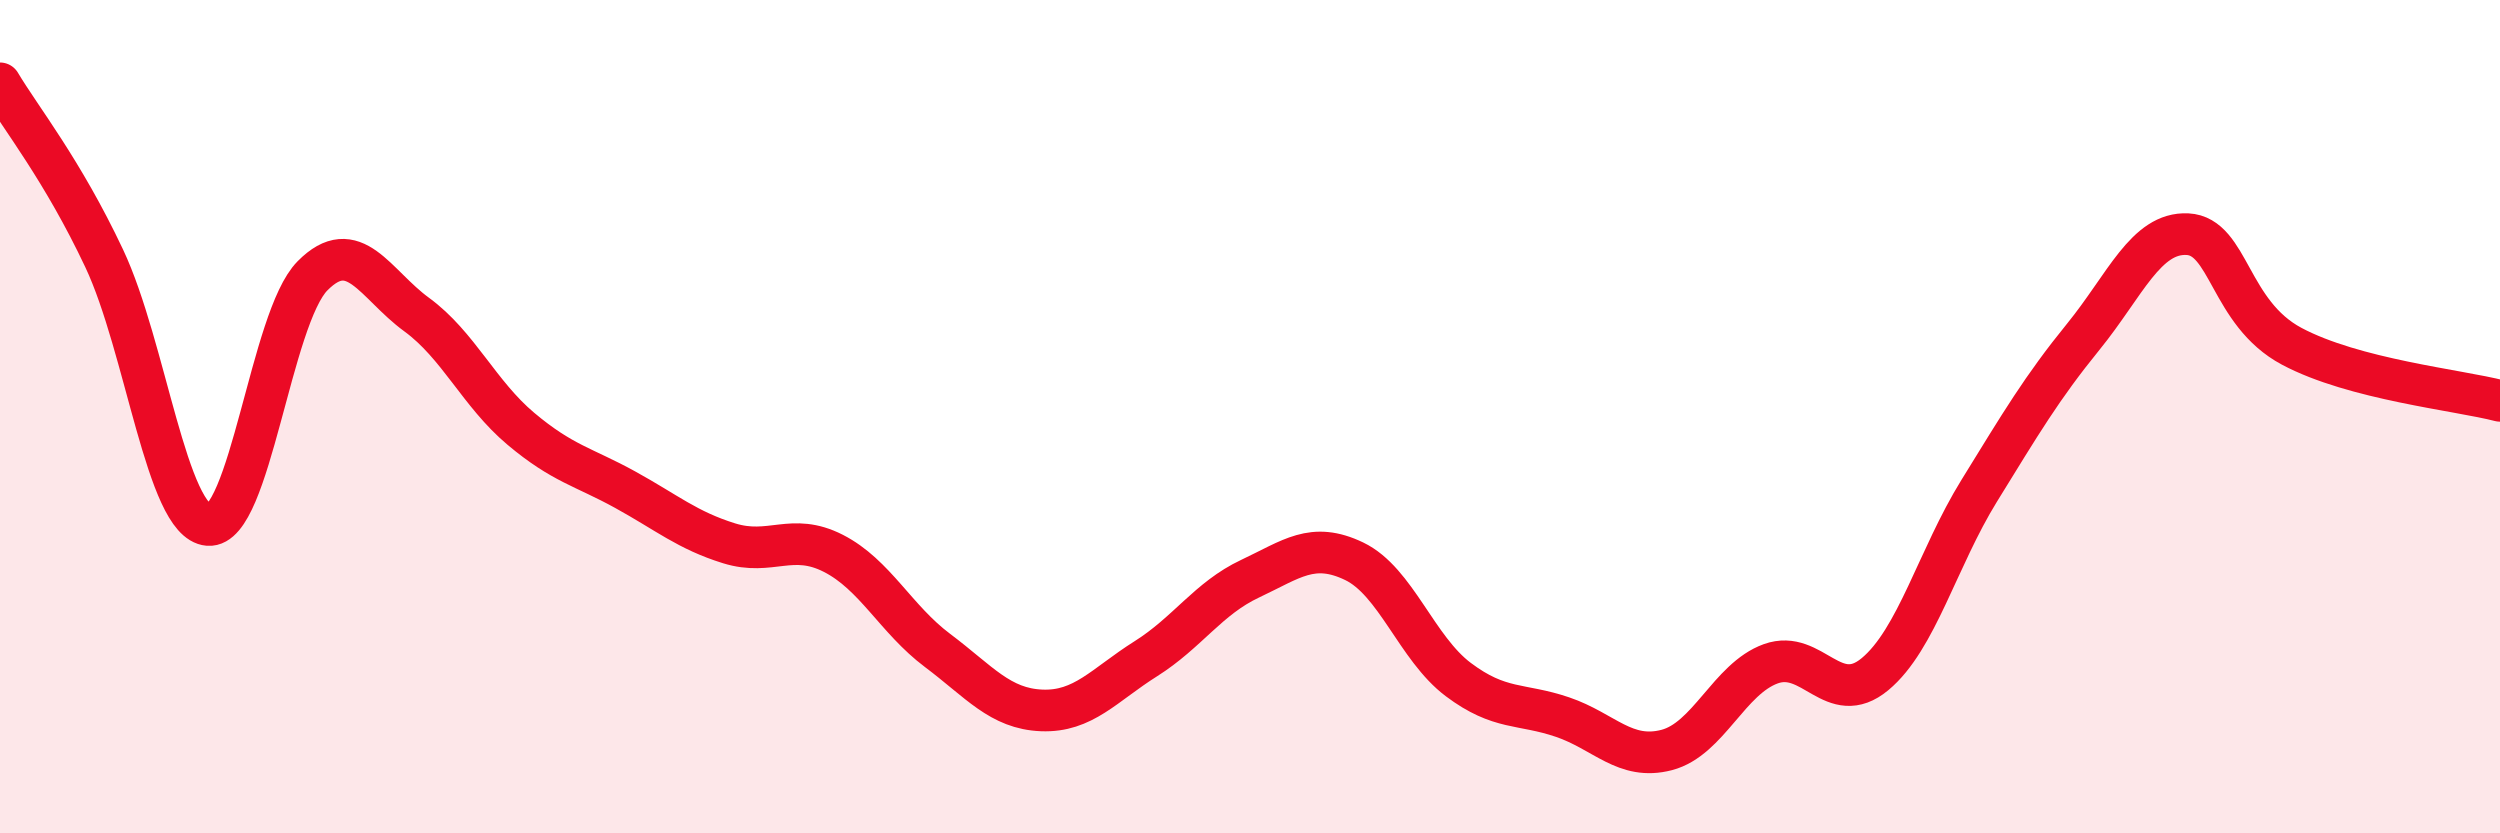
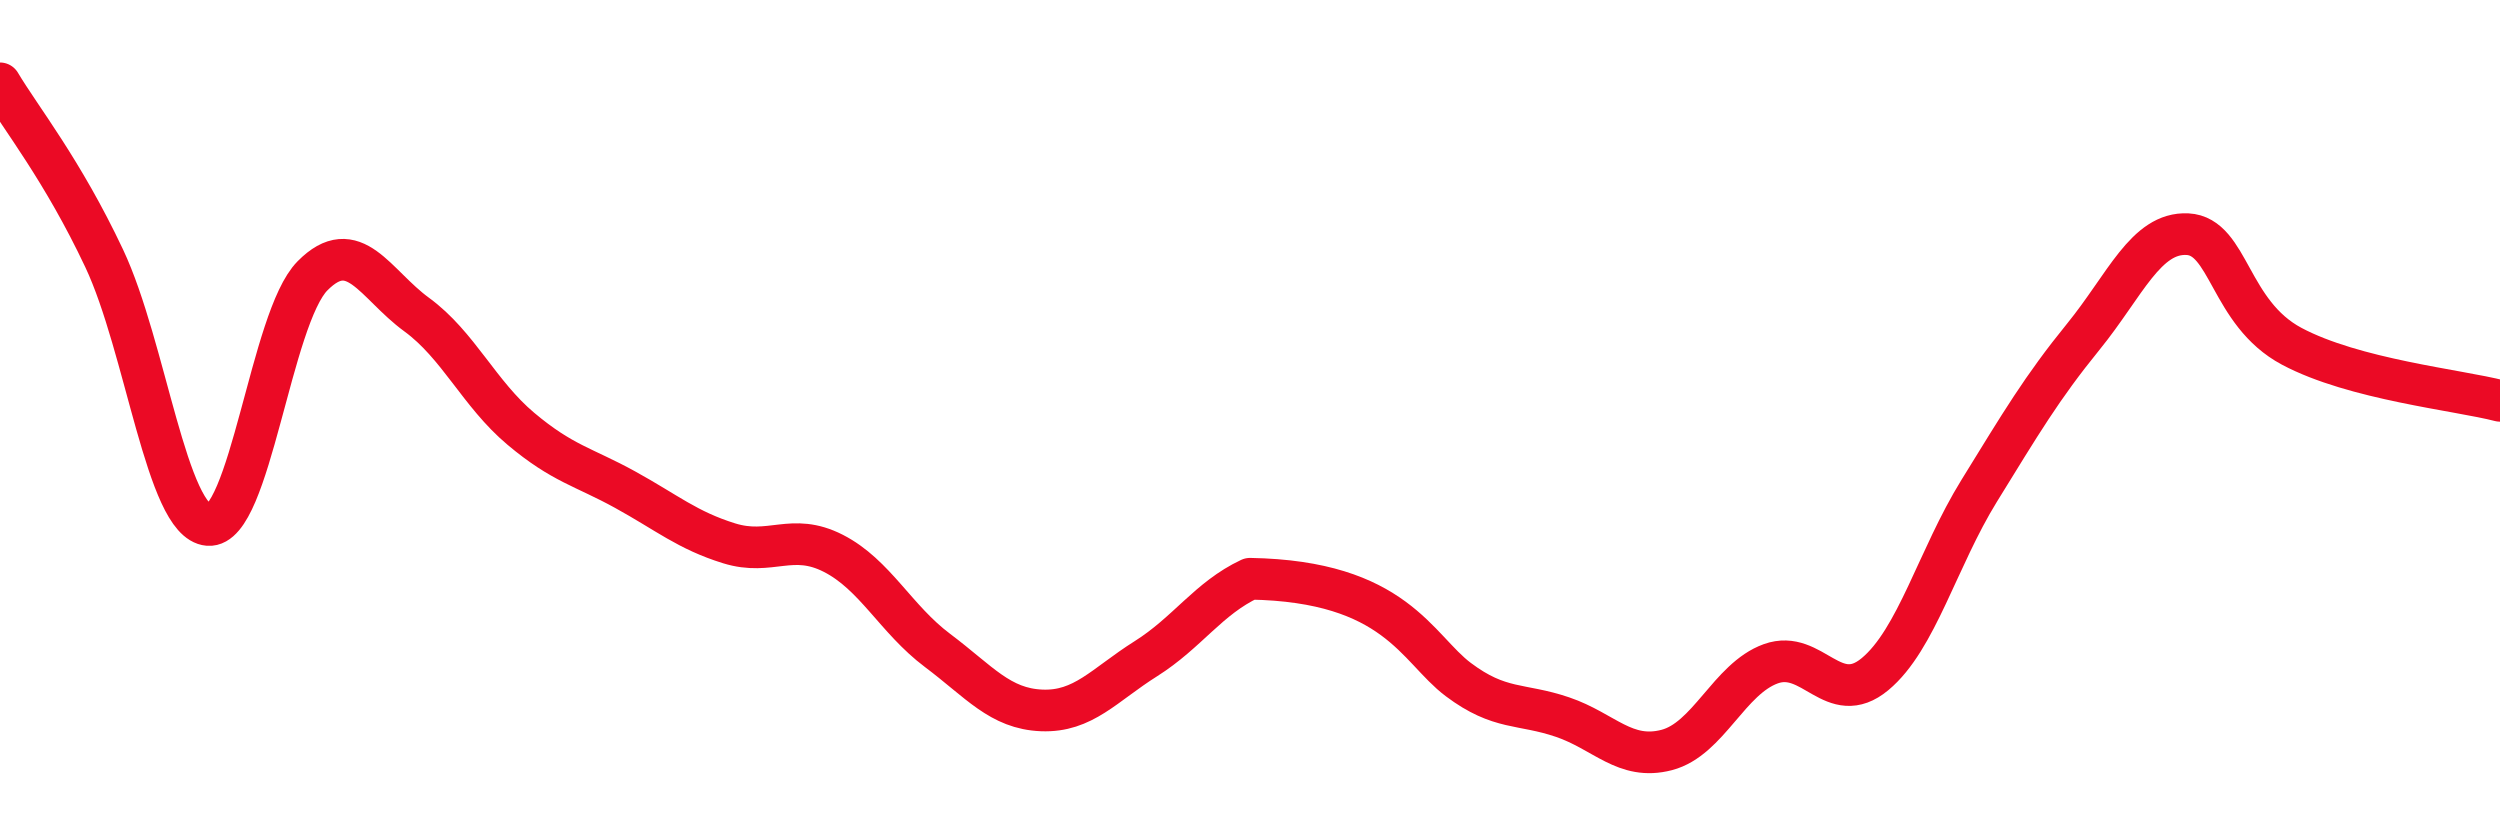
<svg xmlns="http://www.w3.org/2000/svg" width="60" height="20" viewBox="0 0 60 20">
-   <path d="M 0,2 C 0.5,2.84 1.5,4.08 2.5,6.2 C 3.5,8.32 4,12.52 5,12.6 C 6,12.68 6.5,7.63 7.5,6.62 C 8.5,5.61 9,6.82 10,7.55 C 11,8.28 11.5,9.45 12.5,10.29 C 13.5,11.13 14,11.2 15,11.75 C 16,12.3 16.5,12.73 17.5,13.04 C 18.5,13.35 19,12.77 20,13.28 C 21,13.79 21.5,14.86 22.5,15.61 C 23.5,16.36 24,17.01 25,17.05 C 26,17.09 26.5,16.44 27.5,15.81 C 28.5,15.18 29,14.36 30,13.89 C 31,13.42 31.5,12.99 32.5,13.47 C 33.5,13.95 34,15.56 35,16.31 C 36,17.06 36.5,16.87 37.5,17.21 C 38.5,17.55 39,18.26 40,18 C 41,17.74 41.5,16.29 42.5,15.93 C 43.5,15.57 44,17.01 45,16.18 C 46,15.35 46.5,13.4 47.5,11.78 C 48.5,10.16 49,9.31 50,8.08 C 51,6.85 51.5,5.57 52.5,5.62 C 53.5,5.67 53.5,7.51 55,8.31 C 56.5,9.11 59,9.36 60,9.62L60 20L0 20Z" fill="#EB0A25" opacity="0.1" stroke-linecap="round" stroke-linejoin="round" />
-   <path d="M 0,2 C 0.5,2.84 1.5,4.08 2.5,6.2 C 3.5,8.32 4,12.52 5,12.6 C 6,12.68 6.5,7.63 7.5,6.62 C 8.5,5.61 9,6.82 10,7.55 C 11,8.28 11.5,9.45 12.5,10.29 C 13.5,11.13 14,11.2 15,11.75 C 16,12.3 16.5,12.73 17.5,13.04 C 18.5,13.35 19,12.77 20,13.28 C 21,13.79 21.5,14.86 22.5,15.61 C 23.5,16.36 24,17.01 25,17.05 C 26,17.09 26.5,16.44 27.5,15.81 C 28.5,15.18 29,14.36 30,13.89 C 31,13.42 31.5,12.99 32.5,13.47 C 33.5,13.95 34,15.56 35,16.31 C 36,17.06 36.5,16.87 37.5,17.21 C 38.5,17.55 39,18.26 40,18 C 41,17.74 41.5,16.29 42.5,15.93 C 43.5,15.57 44,17.01 45,16.18 C 46,15.35 46.5,13.4 47.5,11.78 C 48.5,10.16 49,9.31 50,8.08 C 51,6.85 51.5,5.57 52.5,5.62 C 53.5,5.67 53.5,7.51 55,8.31 C 56.5,9.11 59,9.36 60,9.62" stroke="#EB0A25" stroke-width="1" fill="none" stroke-linecap="round" stroke-linejoin="round" />
+   <path d="M 0,2 C 0.5,2.84 1.5,4.08 2.5,6.2 C 3.5,8.32 4,12.52 5,12.6 C 6,12.68 6.5,7.63 7.5,6.62 C 8.5,5.61 9,6.82 10,7.55 C 11,8.28 11.5,9.45 12.5,10.29 C 13.5,11.13 14,11.2 15,11.75 C 16,12.3 16.5,12.73 17.5,13.04 C 18.5,13.35 19,12.77 20,13.28 C 21,13.79 21.5,14.86 22.5,15.61 C 23.5,16.36 24,17.01 25,17.05 C 26,17.09 26.5,16.44 27.5,15.81 C 28.5,15.18 29,14.36 30,13.89 C 33.5,13.95 34,15.56 35,16.31 C 36,17.06 36.5,16.87 37.5,17.21 C 38.5,17.55 39,18.26 40,18 C 41,17.74 41.5,16.29 42.5,15.93 C 43.5,15.57 44,17.01 45,16.18 C 46,15.35 46.5,13.4 47.5,11.78 C 48.5,10.16 49,9.31 50,8.08 C 51,6.85 51.5,5.57 52.5,5.62 C 53.5,5.67 53.5,7.51 55,8.31 C 56.5,9.11 59,9.36 60,9.62" stroke="#EB0A25" stroke-width="1" fill="none" stroke-linecap="round" stroke-linejoin="round" />
</svg>